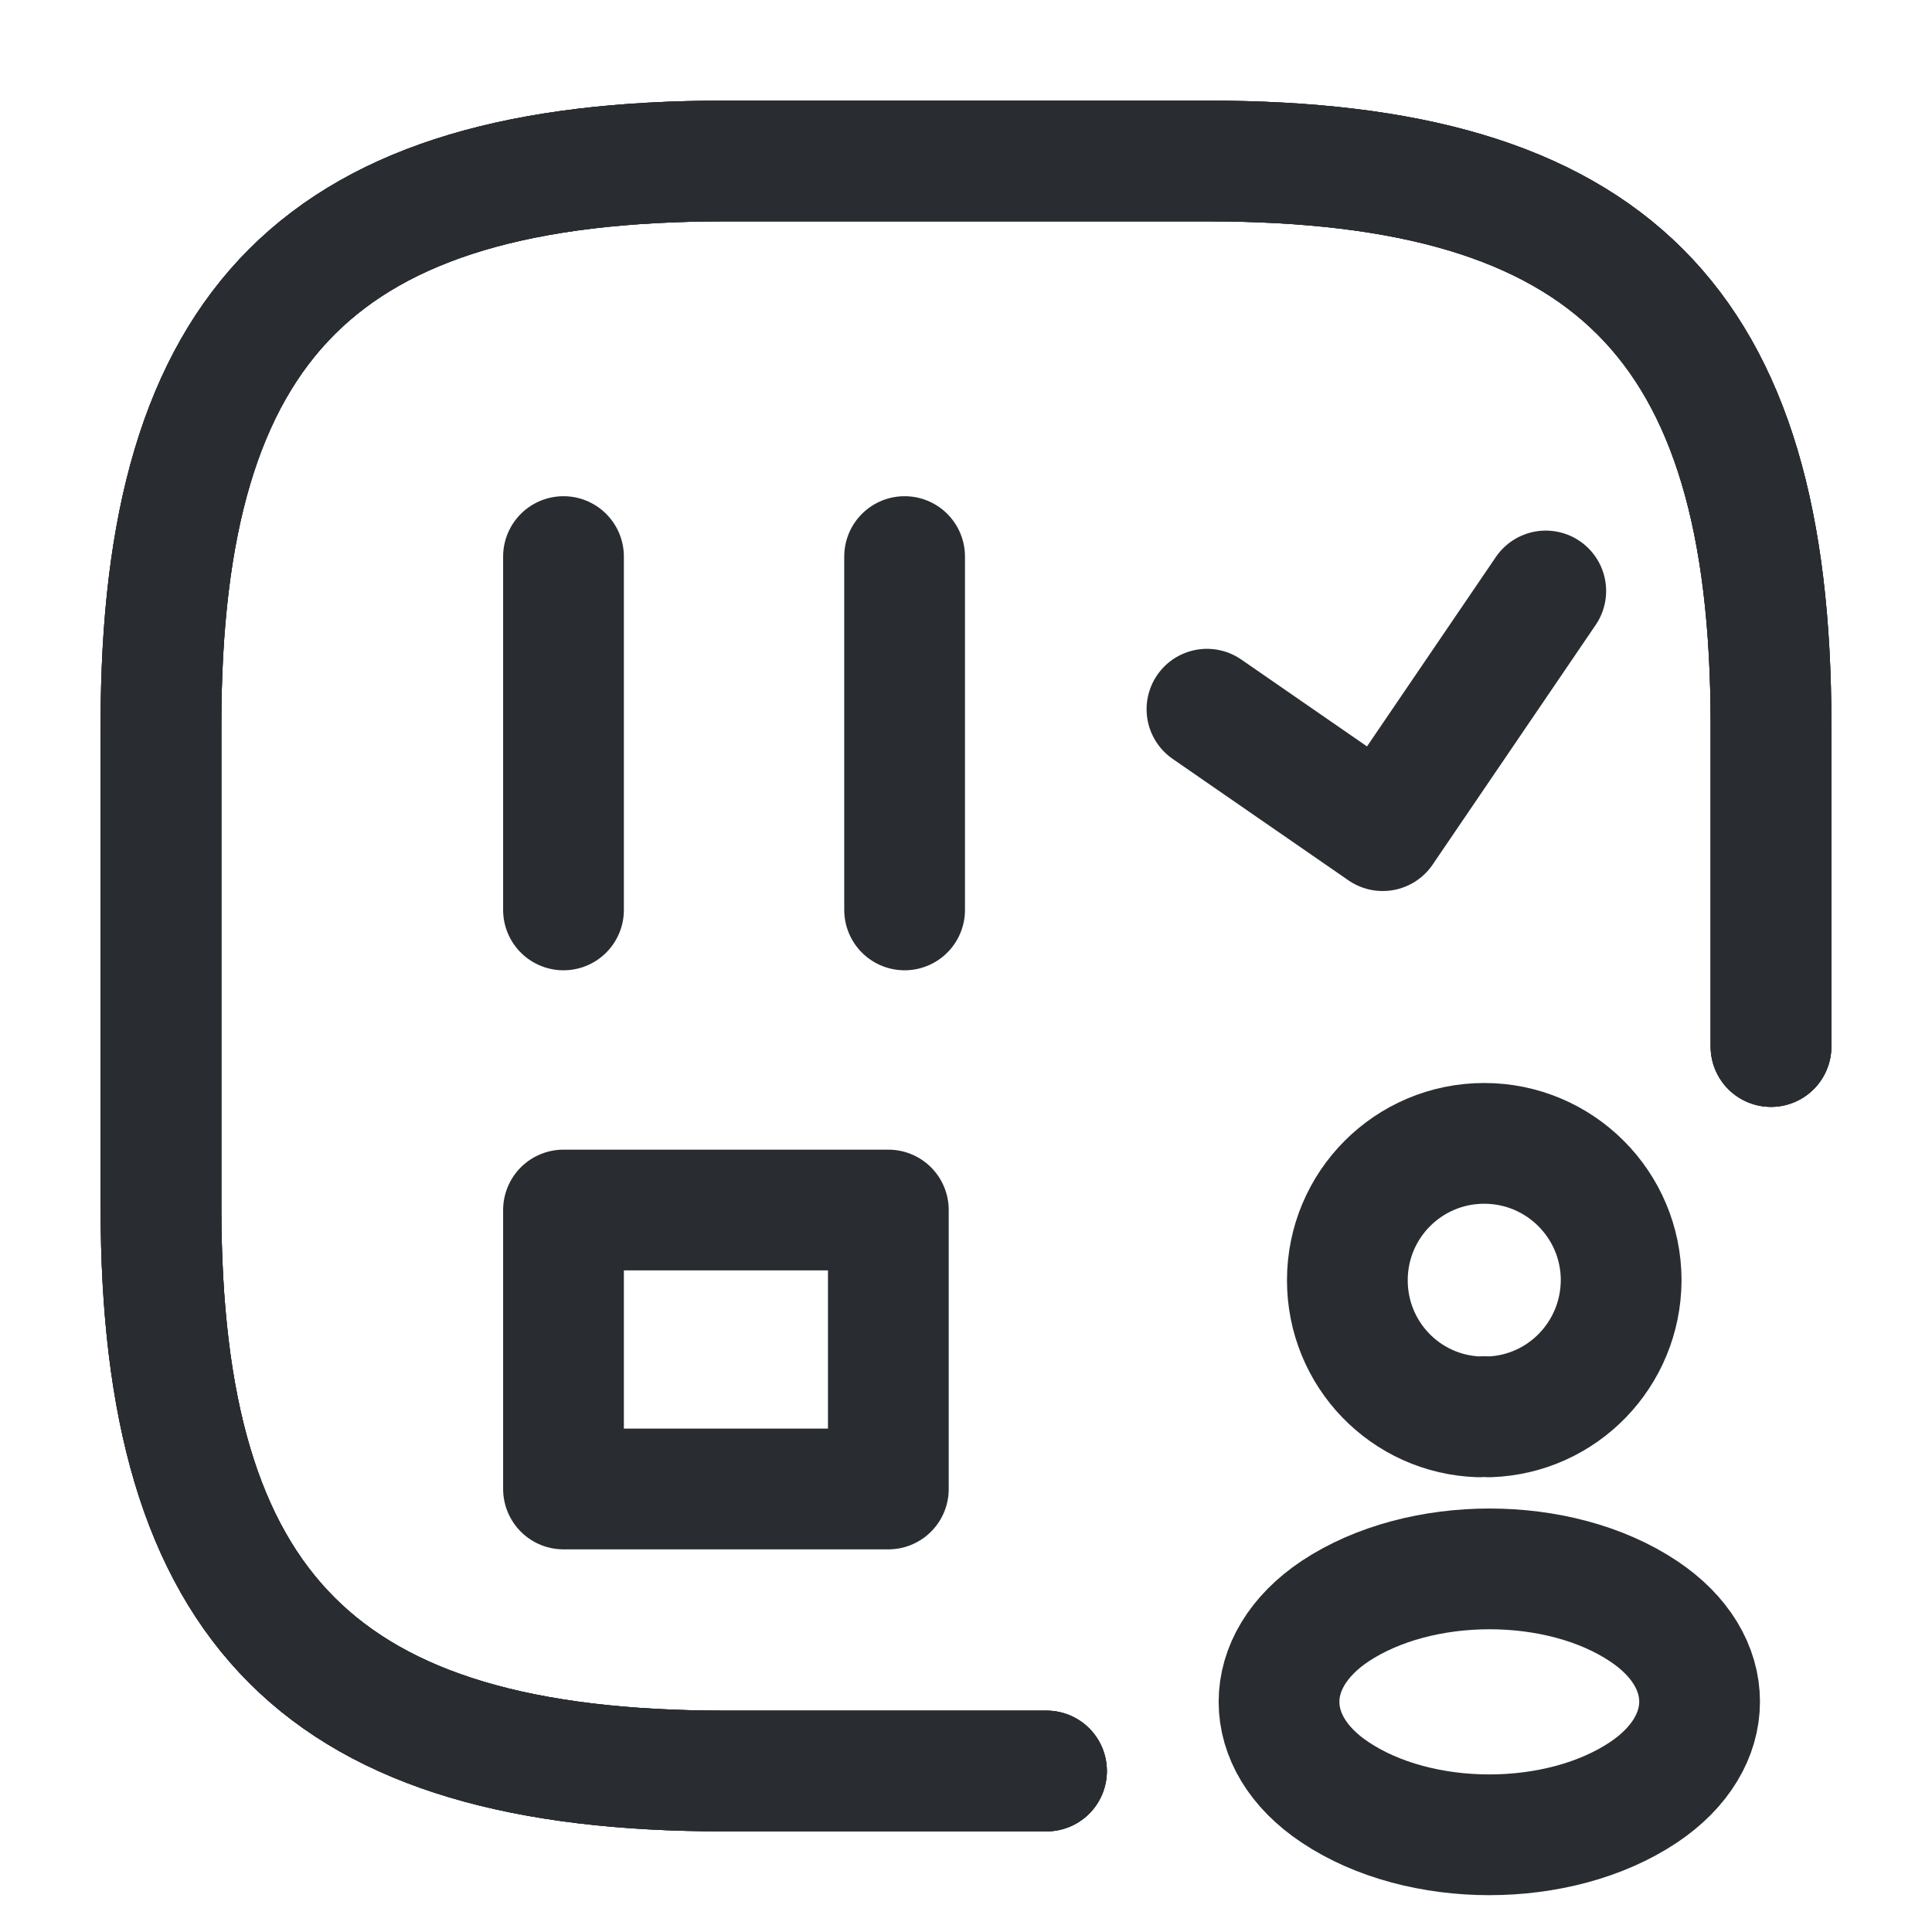
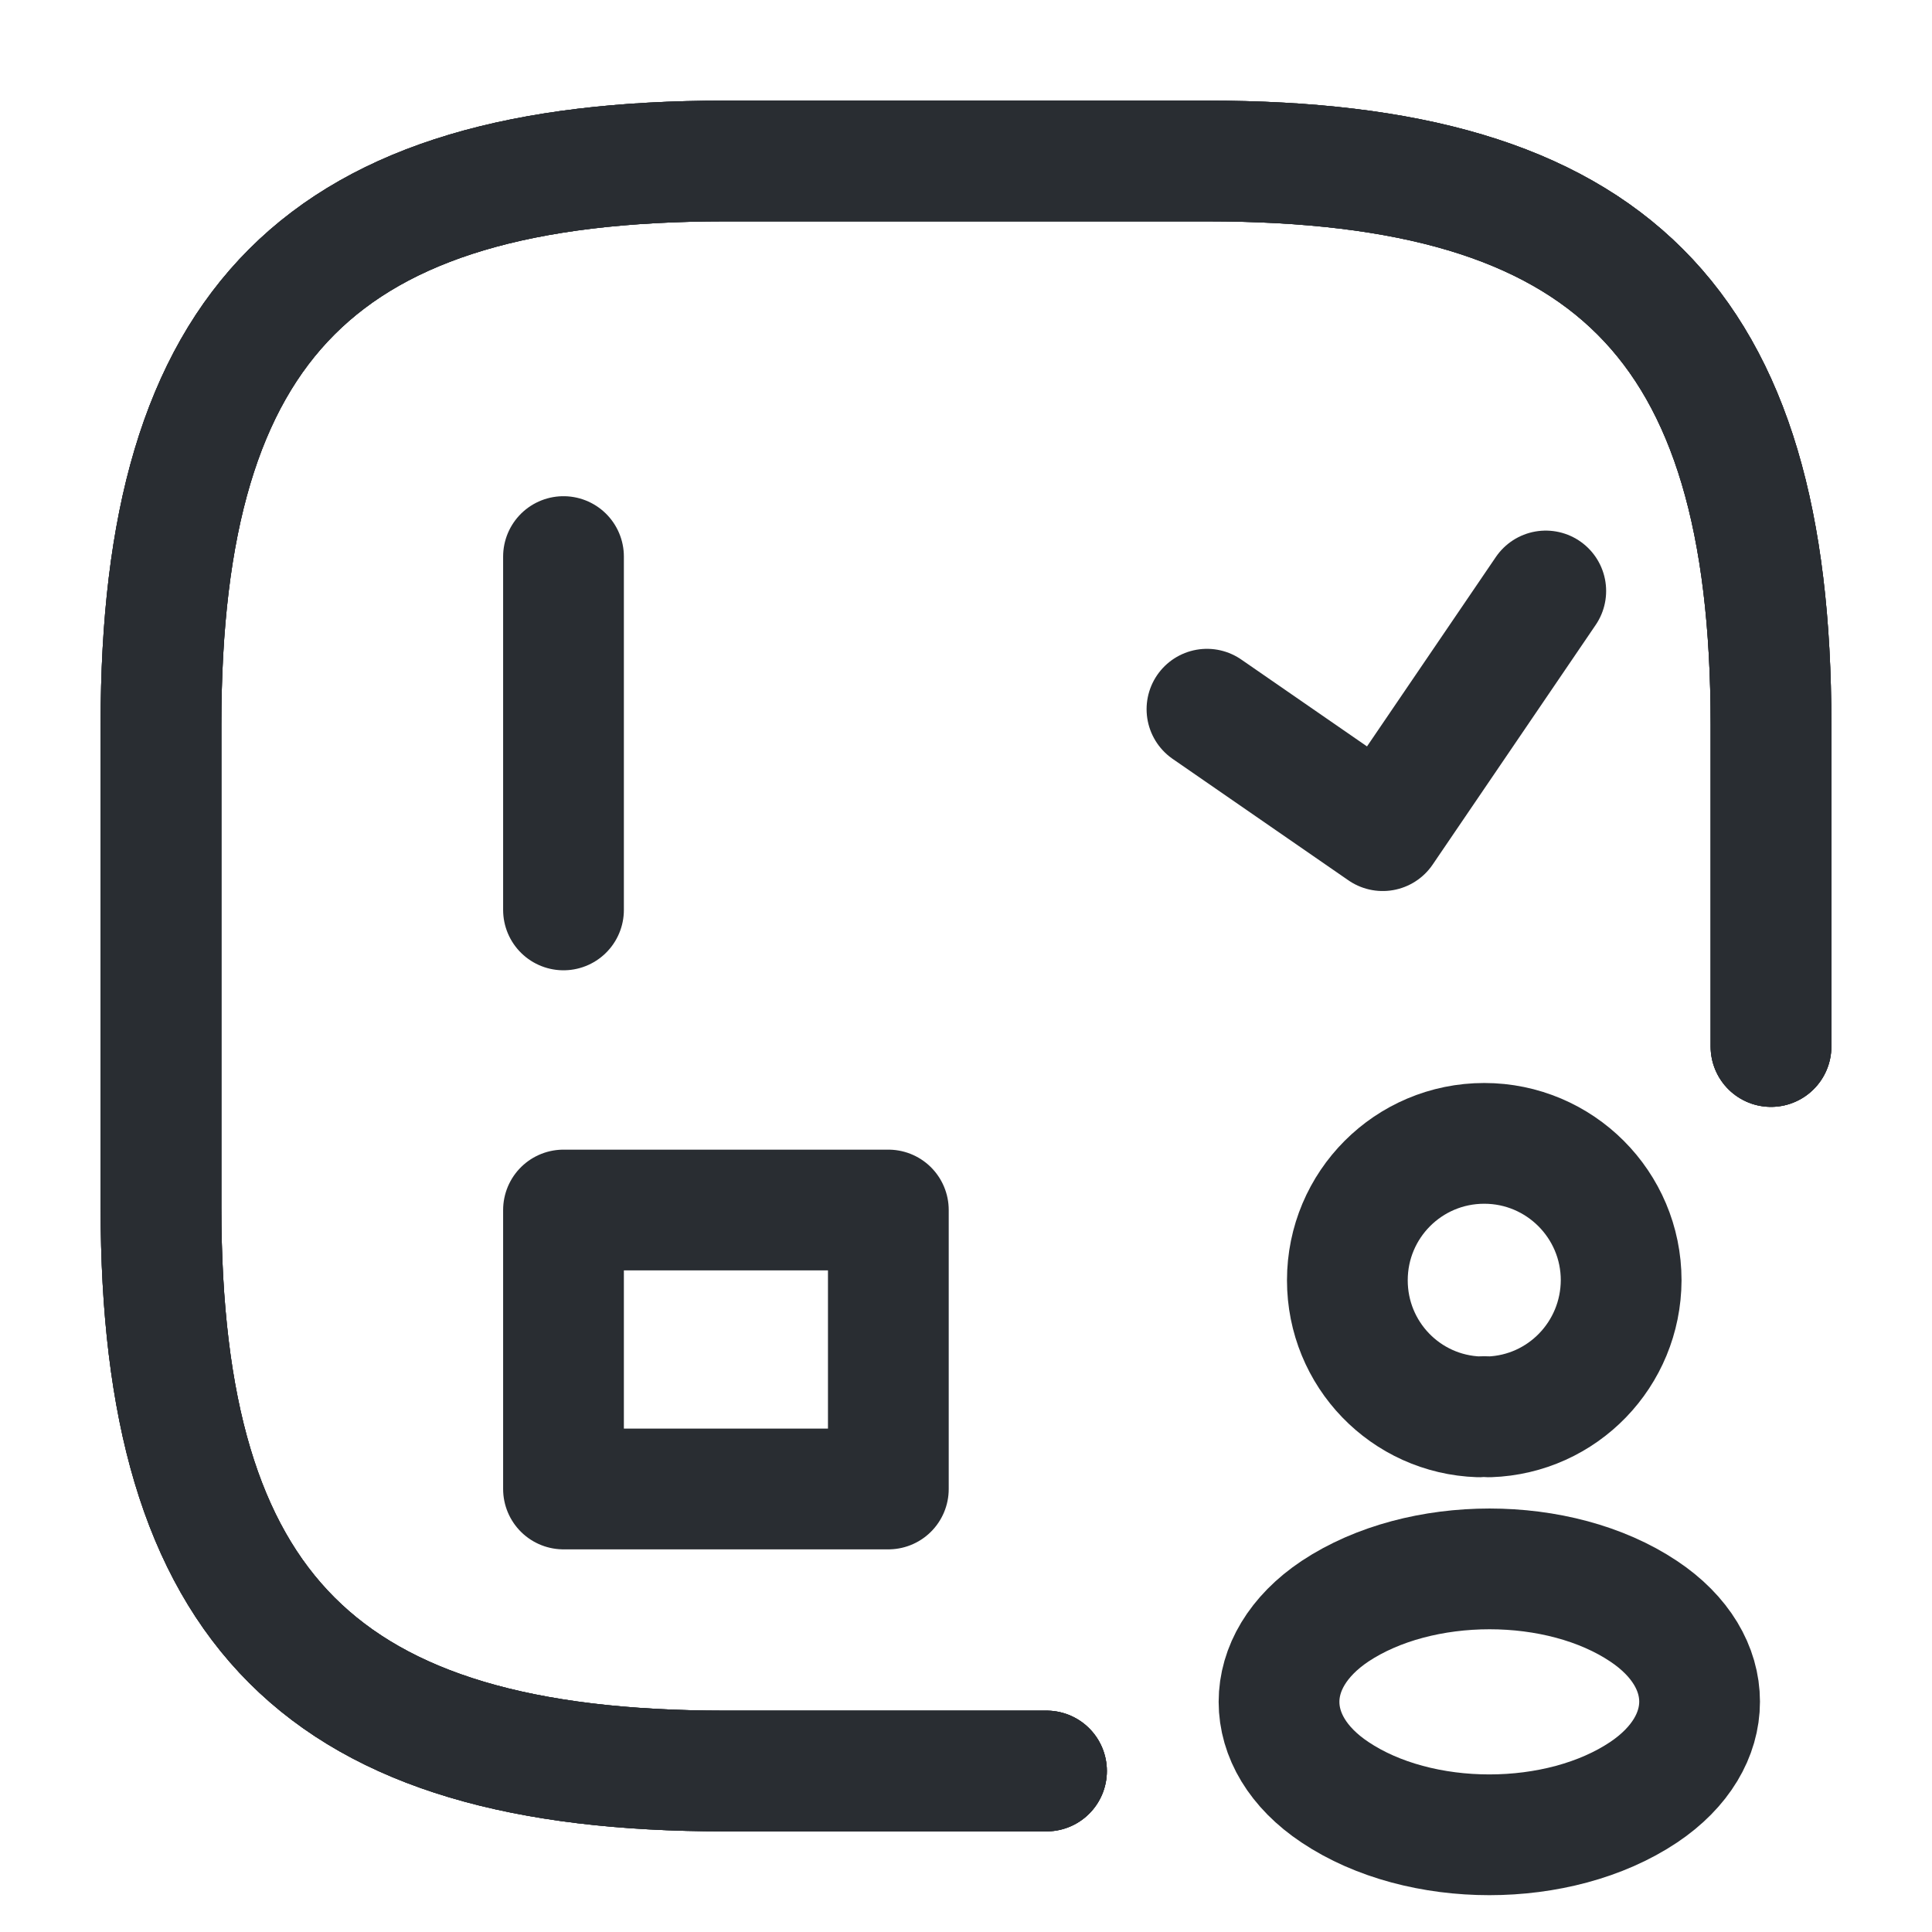
<svg xmlns="http://www.w3.org/2000/svg" width="36" height="36" viewBox="0 0 36 36" fill="none">
  <path d="M33 19.5V13.5C33 6 30 3 22.5 3H13.5C6 3 3 6 3 13.5V22.5C3 30 6 33 13.5 33H19.5" stroke="#292D32" stroke-width="2.25" stroke-linecap="round" stroke-linejoin="round" />
  <path d="M33 19.5V13.5C33 6 30 3 22.5 3H13.5C6 3 3 6 3 13.5V22.5C3 30 6 33 13.5 33H19.5" stroke="#292D32" stroke-width="2.25" stroke-linecap="round" stroke-linejoin="round" />
  <path d="M33 19.5V13.5C33 6 30 3 22.5 3H13.5C6 3 3 6 3 13.5V22.5C3 30 6 33 13.5 33H19.5" stroke="#292D32" stroke-width="2.25" stroke-linecap="round" stroke-linejoin="round" />
  <path d="M27.749 26.401C27.692 26.395 27.622 26.395 27.559 26.401C26.192 26.355 25.106 25.235 25.106 23.856C25.106 22.448 26.244 21.305 27.657 21.305C29.065 21.305 30.208 22.448 30.208 23.856C30.202 25.235 29.116 26.355 27.749 26.401Z" stroke="#292D32" stroke-width="2.25" stroke-linecap="round" stroke-linejoin="round" />
  <path d="M24.876 30.023C23.485 30.954 23.485 32.471 24.876 33.396C26.456 34.453 29.047 34.453 30.627 33.396C32.017 32.465 32.017 30.948 30.627 30.023C29.053 28.971 26.462 28.971 24.876 30.023Z" stroke="#292D32" stroke-width="2.25" stroke-linecap="round" stroke-linejoin="round" />
  <path d="M10.5 10.371V16.955" stroke="#292D32" stroke-width="2.25" stroke-linecap="round" stroke-linejoin="round" />
  <path d="M10.5 27.271V22.547H16.553V27.745H10.5V27.271Z" stroke="#292D32" stroke-width="2.25" stroke-linecap="round" stroke-linejoin="round" />
-   <path d="M16.856 10.371V16.955" stroke="#292D32" stroke-width="2.25" stroke-linecap="round" stroke-linejoin="round" />
  <path d="M22.49 13.215L25.765 15.478L28.803 11.012" stroke="#292D32" stroke-width="2.25" stroke-linecap="round" stroke-linejoin="round" />
</svg>